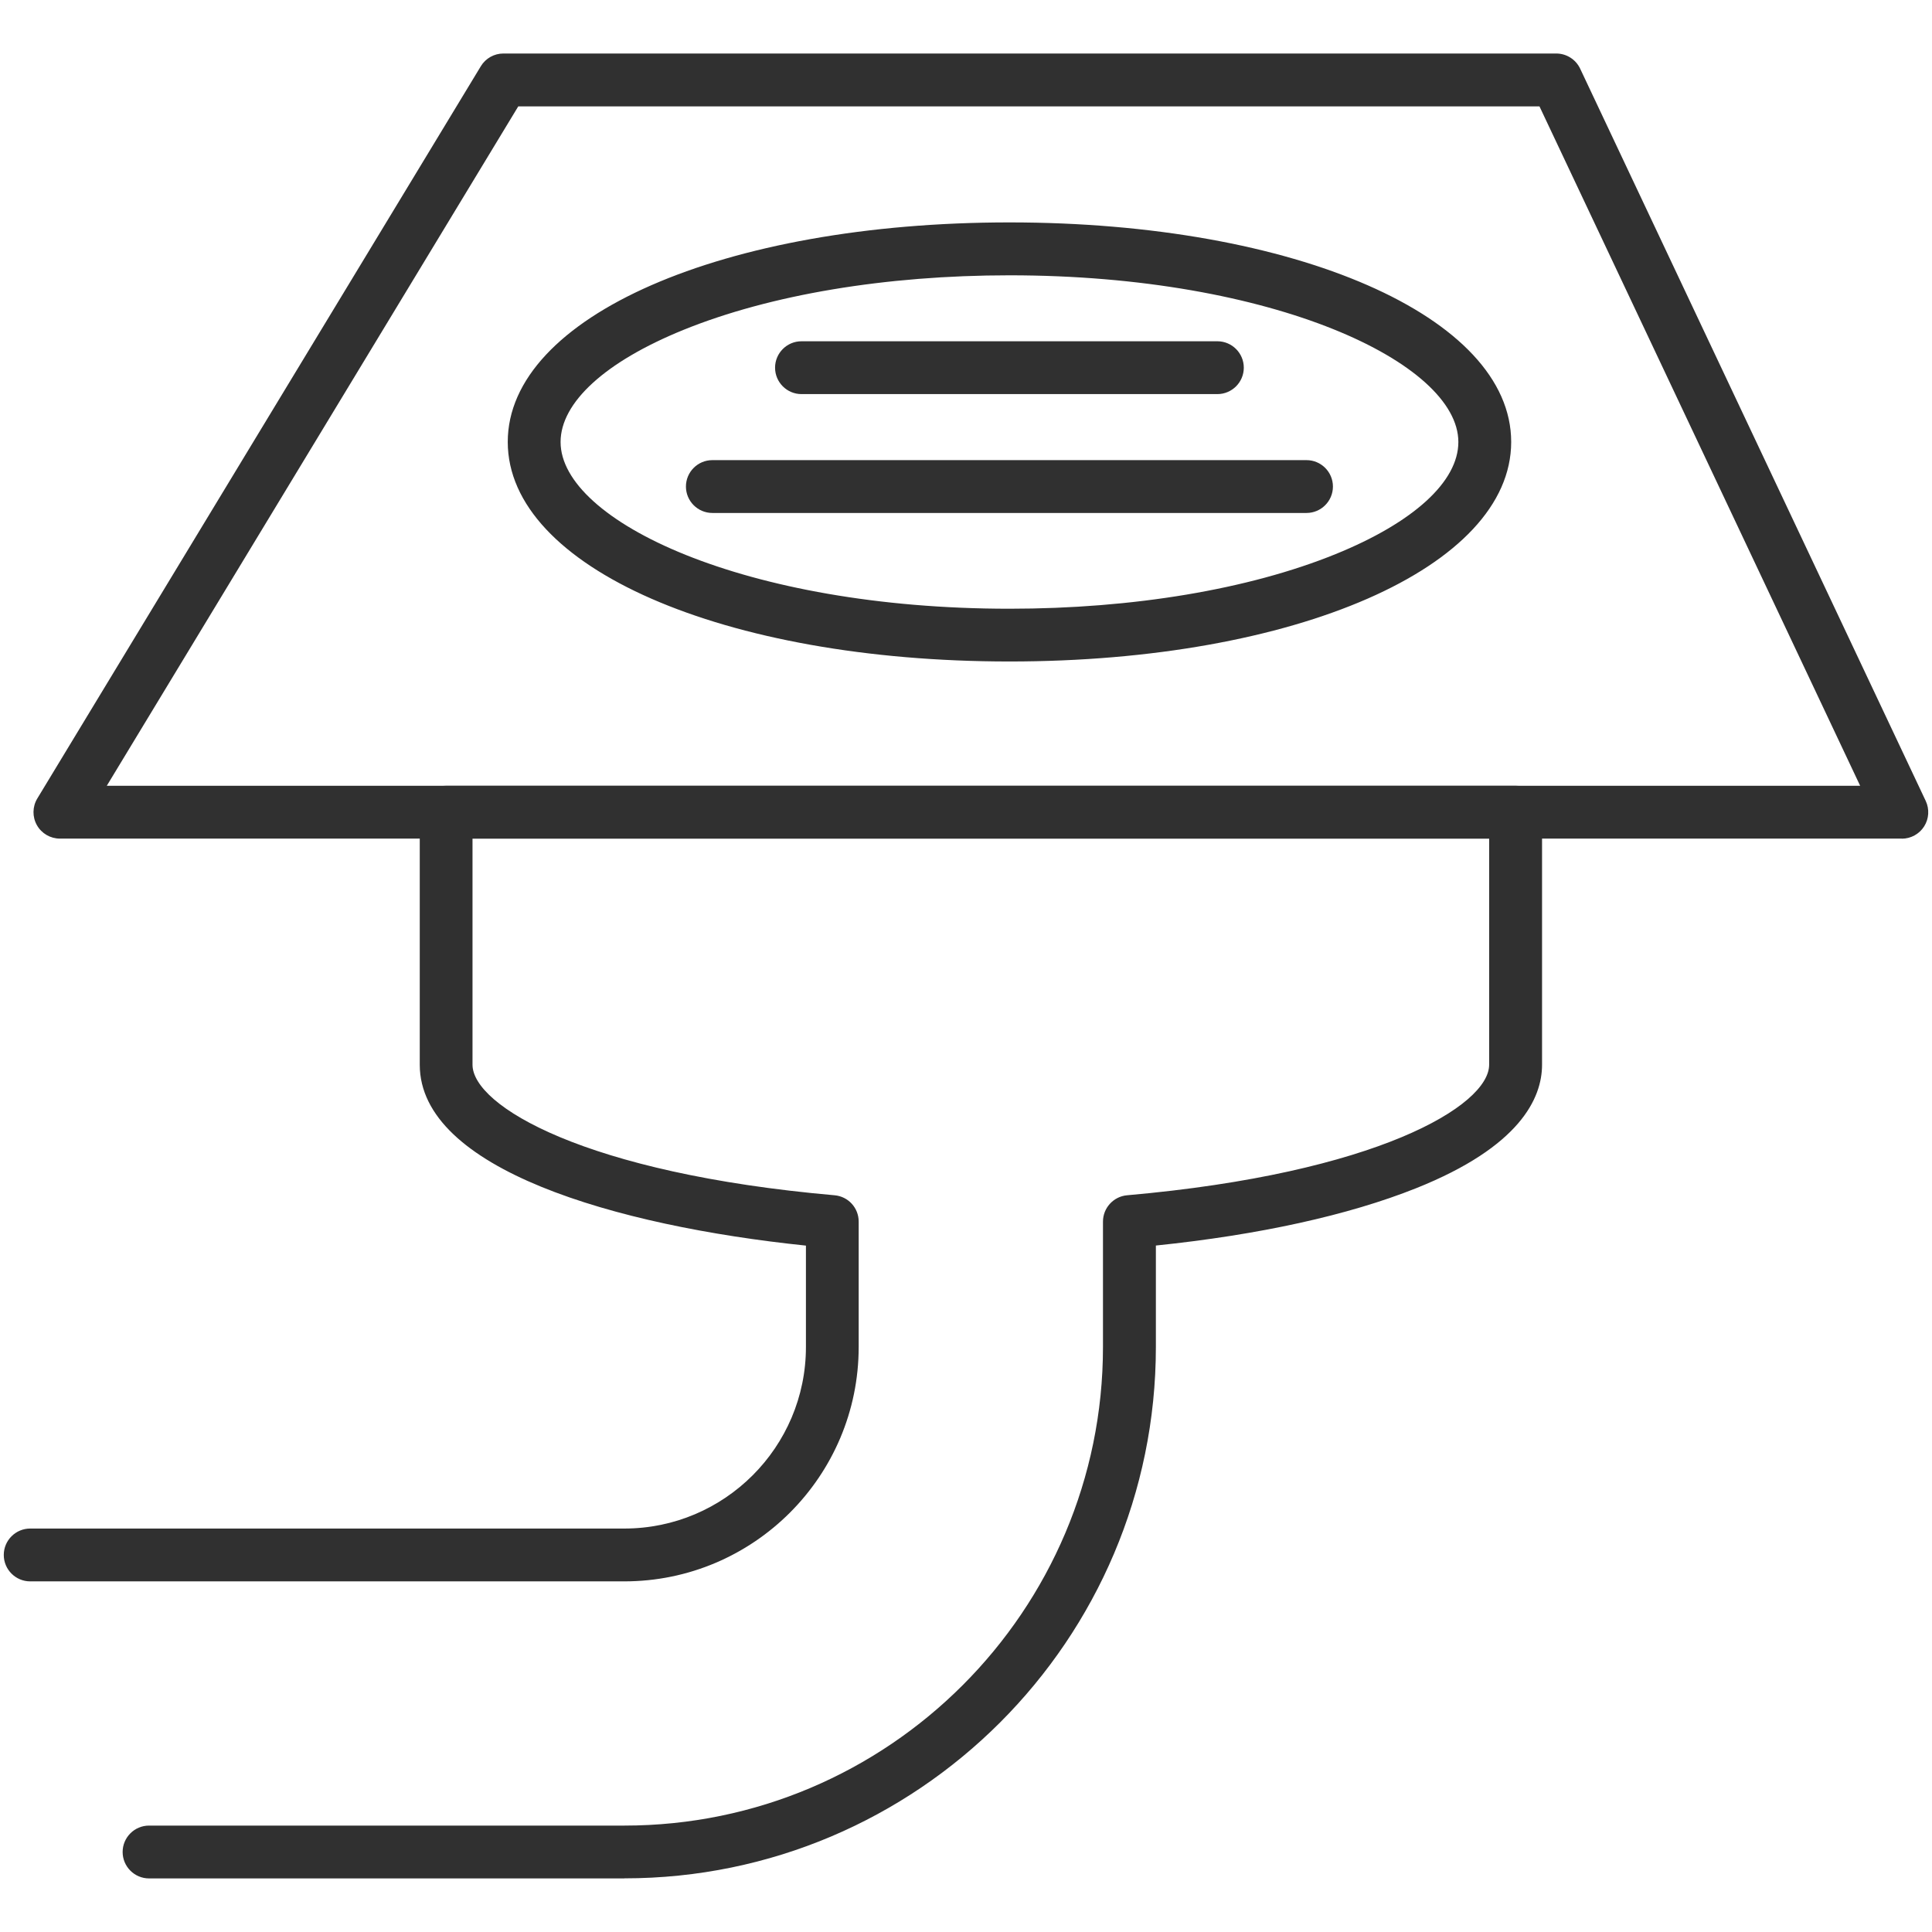
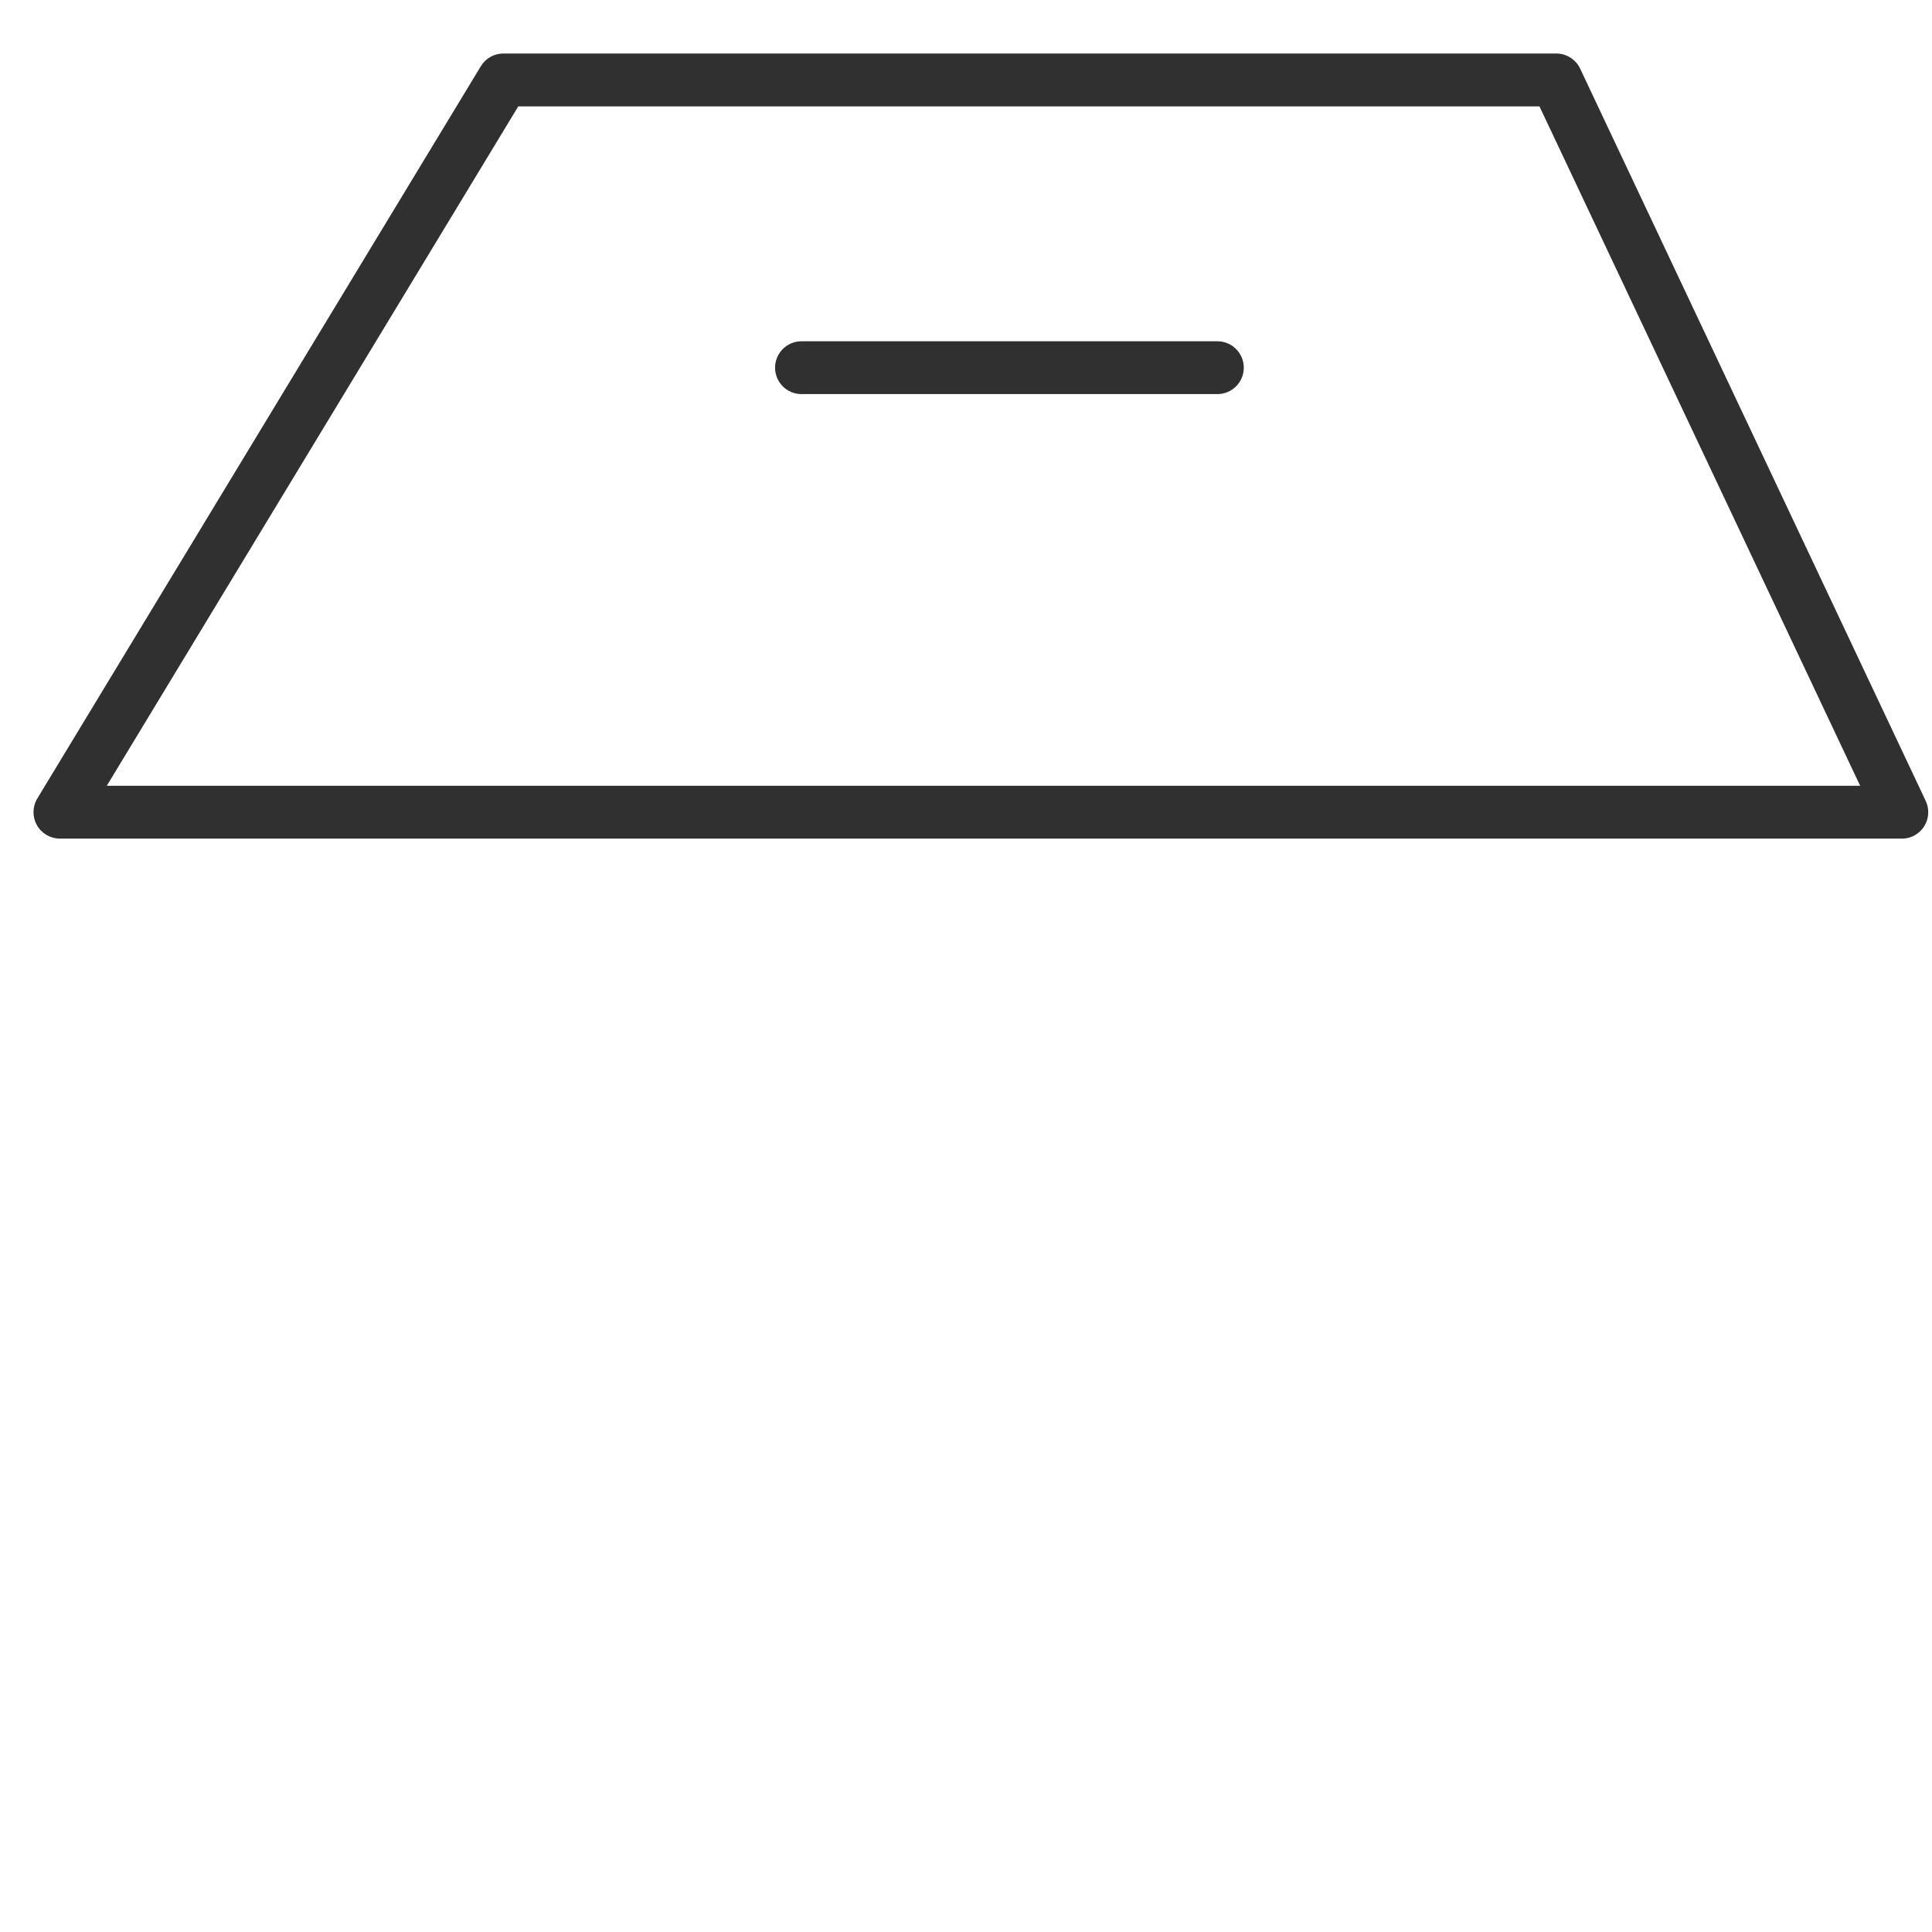
<svg xmlns="http://www.w3.org/2000/svg" id="p" viewBox="0 0 256 256">
  <path d="m252,111.12H7.94c-1.26,0-2.43-.68-3.05-1.78-.62-1.1-.6-2.45.05-3.53L63.71,8.78c.63-1.05,1.77-1.69,2.99-1.69h139.51c1.35,0,2.59.78,3.17,2.01l45.79,97.03c.51,1.08.43,2.36-.21,3.37s-1.76,1.63-2.96,1.63Zm-237.85-7h232.33L203.99,14.1H68.67L14.15,104.12Z" style="fill:#303030;" />
-   <path d="m133.76,87.65c-37.9,0-66.48-12.5-66.48-29.09s28.58-29.09,66.48-29.09,66.48,12.5,66.48,29.09-28.58,29.09-66.48,29.09Zm0-51.17c-16.38,0-31.73,2.57-43.22,7.24-10.34,4.2-16.26,9.61-16.26,14.85,0,10.45,24.43,22.09,59.48,22.09,16.38,0,31.73-2.57,43.22-7.24,10.34-4.2,16.26-9.61,16.26-14.85,0-10.45-24.43-22.09-59.48-22.09Z" style="fill:#303030;" />
  <path d="m161.31,52.22h-55.11c-1.93,0-3.5-1.57-3.5-3.5s1.57-3.5,3.5-3.5h55.11c1.93,0,3.5,1.57,3.5,3.5s-1.57,3.5-3.5,3.5Z" style="fill:#303030;" />
-   <path d="m173.12,67.97h-78.73c-1.93,0-3.5-1.57-3.5-3.5s1.57-3.5,3.5-3.5h78.73c1.93,0,3.5,1.57,3.5,3.5s-1.57,3.5-3.5,3.5Z" style="fill:#303030;" />
-   <path d="m82.73,248.9H19.75c-1.93,0-3.5-1.57-3.5-3.5s1.57-3.5,3.5-3.5h62.98c34.97,0,63.42-28.45,63.42-63.42v-16.61c0-1.81,1.39-3.33,3.19-3.49,33.09-2.91,47.98-11.87,47.98-17.3v-29.96H62.61v29.96c0,5.43,14.89,14.39,47.98,17.3,1.81.16,3.19,1.67,3.19,3.49v16.61c0,17.12-13.93,31.06-31.06,31.06H4c-1.93,0-3.5-1.57-3.5-3.5s1.57-3.5,3.5-3.5h78.73c13.26,0,24.06-10.79,24.06-24.06v-13.43c-25.31-2.63-51.17-10.17-51.17-23.97v-33.46c0-1.93,1.57-3.5,3.5-3.5h141.71c1.93,0,3.5,1.57,3.5,3.5v33.46c0,4.42-2.9,10.86-16.7,16.37-8.94,3.57-20.8,6.18-34.47,7.59v13.43c0,38.83-31.59,70.42-70.42,70.42Z" style="fill:#303030;" />
</svg>